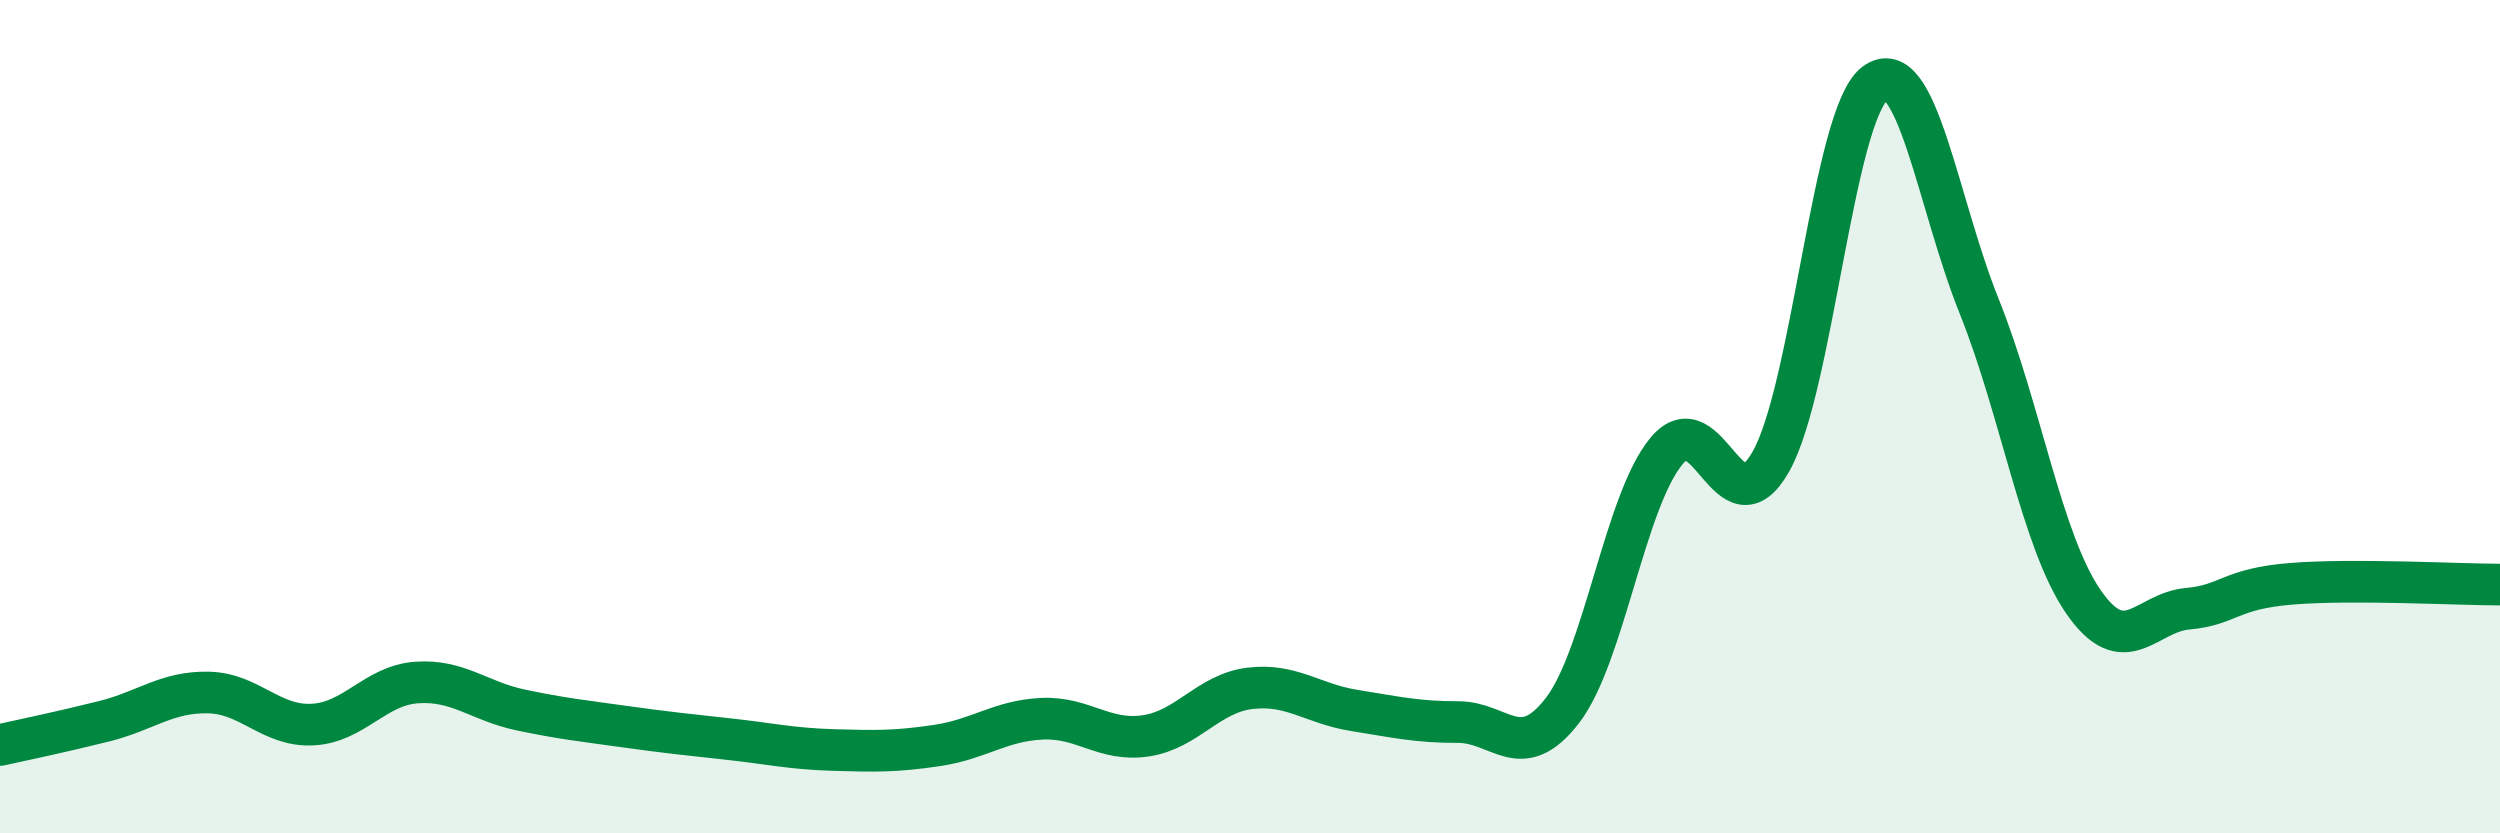
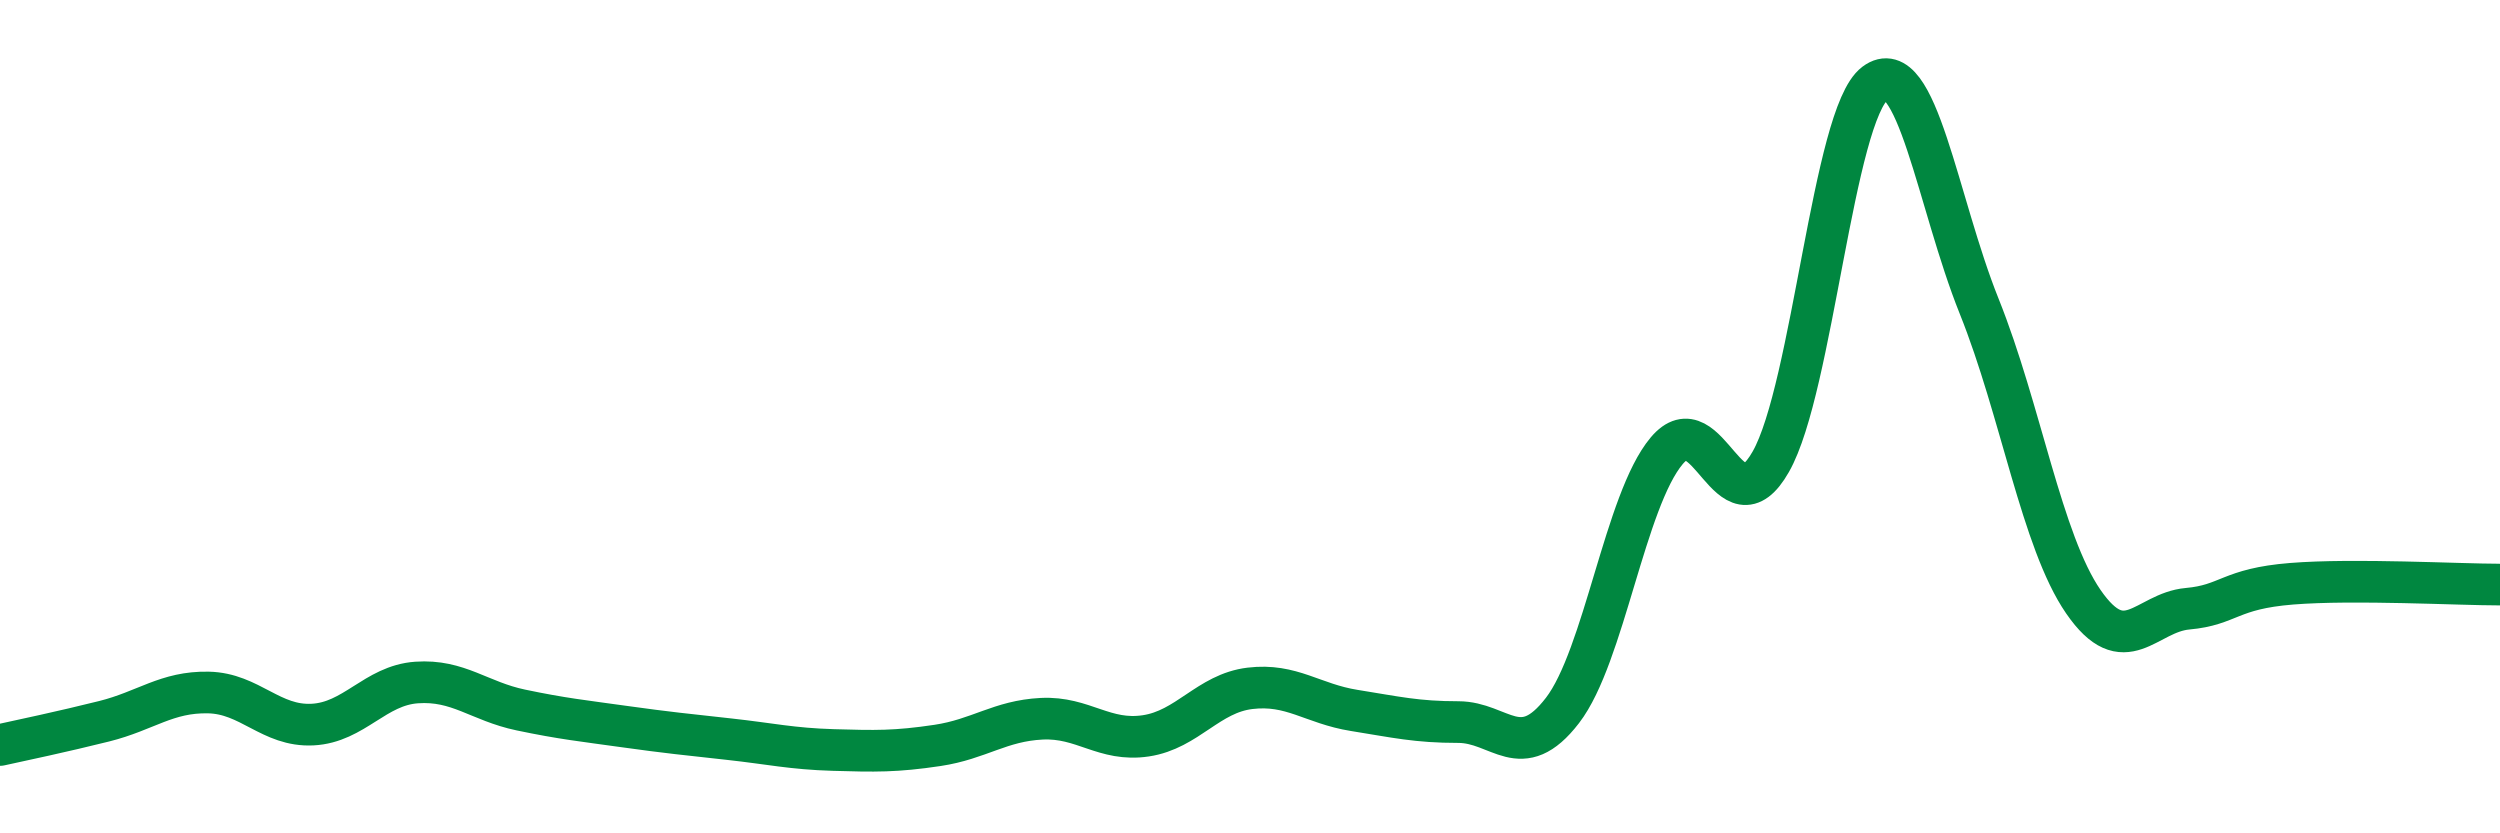
<svg xmlns="http://www.w3.org/2000/svg" width="60" height="20" viewBox="0 0 60 20">
-   <path d="M 0,17.88 C 0.5,17.77 1.5,17.56 2.5,17.31 C 3.5,17.06 4,16.6 5,16.62 C 6,16.64 6.5,17.44 7.5,17.39 C 8.5,17.34 9,16.45 10,16.38 C 11,16.31 11.5,16.83 12.5,17.04 C 13.5,17.25 14,17.3 15,17.44 C 16,17.58 16.5,17.63 17.5,17.74 C 18.5,17.85 19,17.97 20,18 C 21,18.03 21.5,18.04 22.5,17.89 C 23.5,17.74 24,17.3 25,17.25 C 26,17.2 26.5,17.81 27.5,17.66 C 28.5,17.51 29,16.64 30,16.52 C 31,16.4 31.5,16.89 32.5,17.05 C 33.5,17.21 34,17.33 35,17.33 C 36,17.33 36.5,18.35 37.5,17.05 C 38.5,15.75 39,12.01 40,10.82 C 41,9.63 41.5,12.84 42.5,11.08 C 43.5,9.32 44,2.75 45,2 C 46,1.25 46.5,4.86 47.5,7.35 C 48.5,9.84 49,12.99 50,14.44 C 51,15.89 51.5,14.7 52.5,14.61 C 53.5,14.52 53.5,14.13 55,14.01 C 56.5,13.89 59,14.03 60,14.03L60 20L0 20Z" fill="#008740" opacity="0.1" stroke-linecap="round" stroke-linejoin="round" />
  <path d="M 0,17.88 C 0.5,17.77 1.5,17.56 2.5,17.31 C 3.5,17.06 4,16.6 5,16.62 C 6,16.64 6.5,17.44 7.5,17.39 C 8.5,17.34 9,16.45 10,16.38 C 11,16.31 11.5,16.83 12.5,17.04 C 13.5,17.25 14,17.3 15,17.44 C 16,17.58 16.5,17.63 17.5,17.74 C 18.5,17.85 19,17.97 20,18 C 21,18.03 21.5,18.04 22.5,17.89 C 23.5,17.74 24,17.3 25,17.25 C 26,17.2 26.5,17.81 27.5,17.66 C 28.5,17.51 29,16.64 30,16.52 C 31,16.4 31.5,16.89 32.5,17.05 C 33.5,17.21 34,17.33 35,17.33 C 36,17.33 36.5,18.35 37.5,17.05 C 38.5,15.75 39,12.01 40,10.82 C 41,9.63 41.5,12.84 42.5,11.08 C 43.5,9.32 44,2.75 45,2 C 46,1.25 46.5,4.86 47.5,7.35 C 48.5,9.84 49,12.99 50,14.44 C 51,15.89 51.5,14.7 52.5,14.61 C 53.5,14.52 53.5,14.13 55,14.01 C 56.5,13.89 59,14.03 60,14.03" stroke="#008740" stroke-width="1" fill="none" stroke-linecap="round" stroke-linejoin="round" />
</svg>